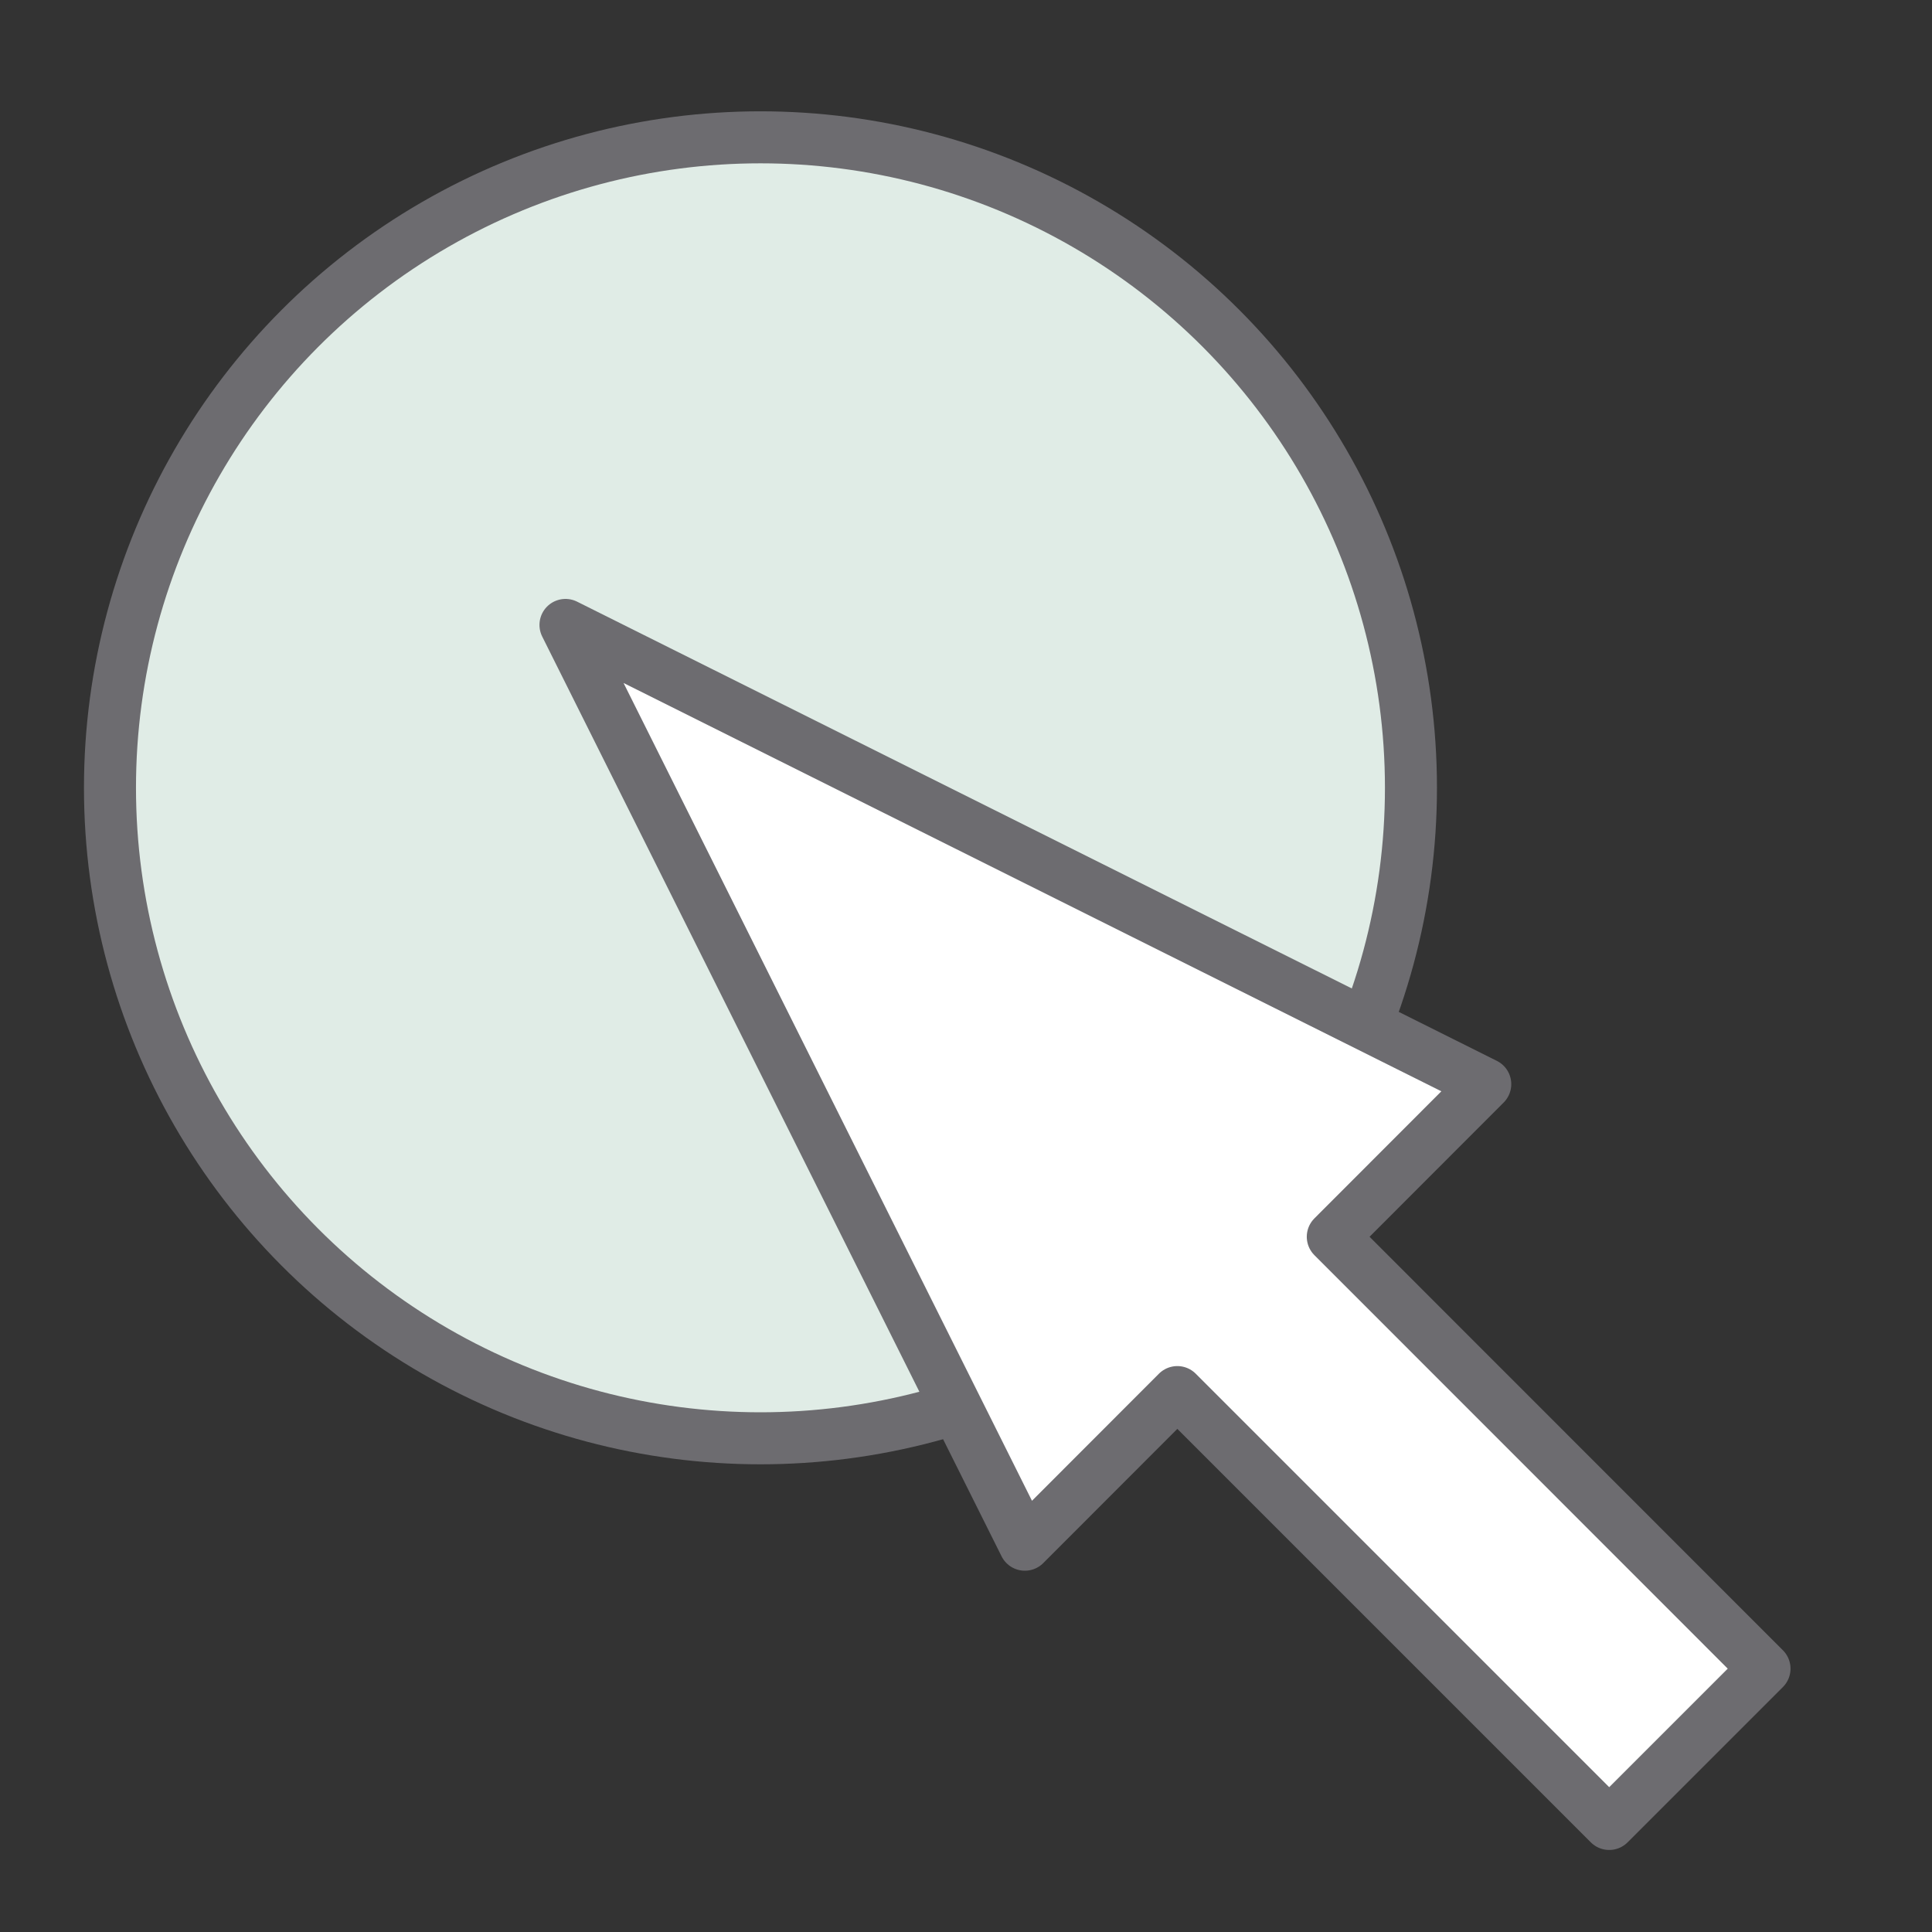
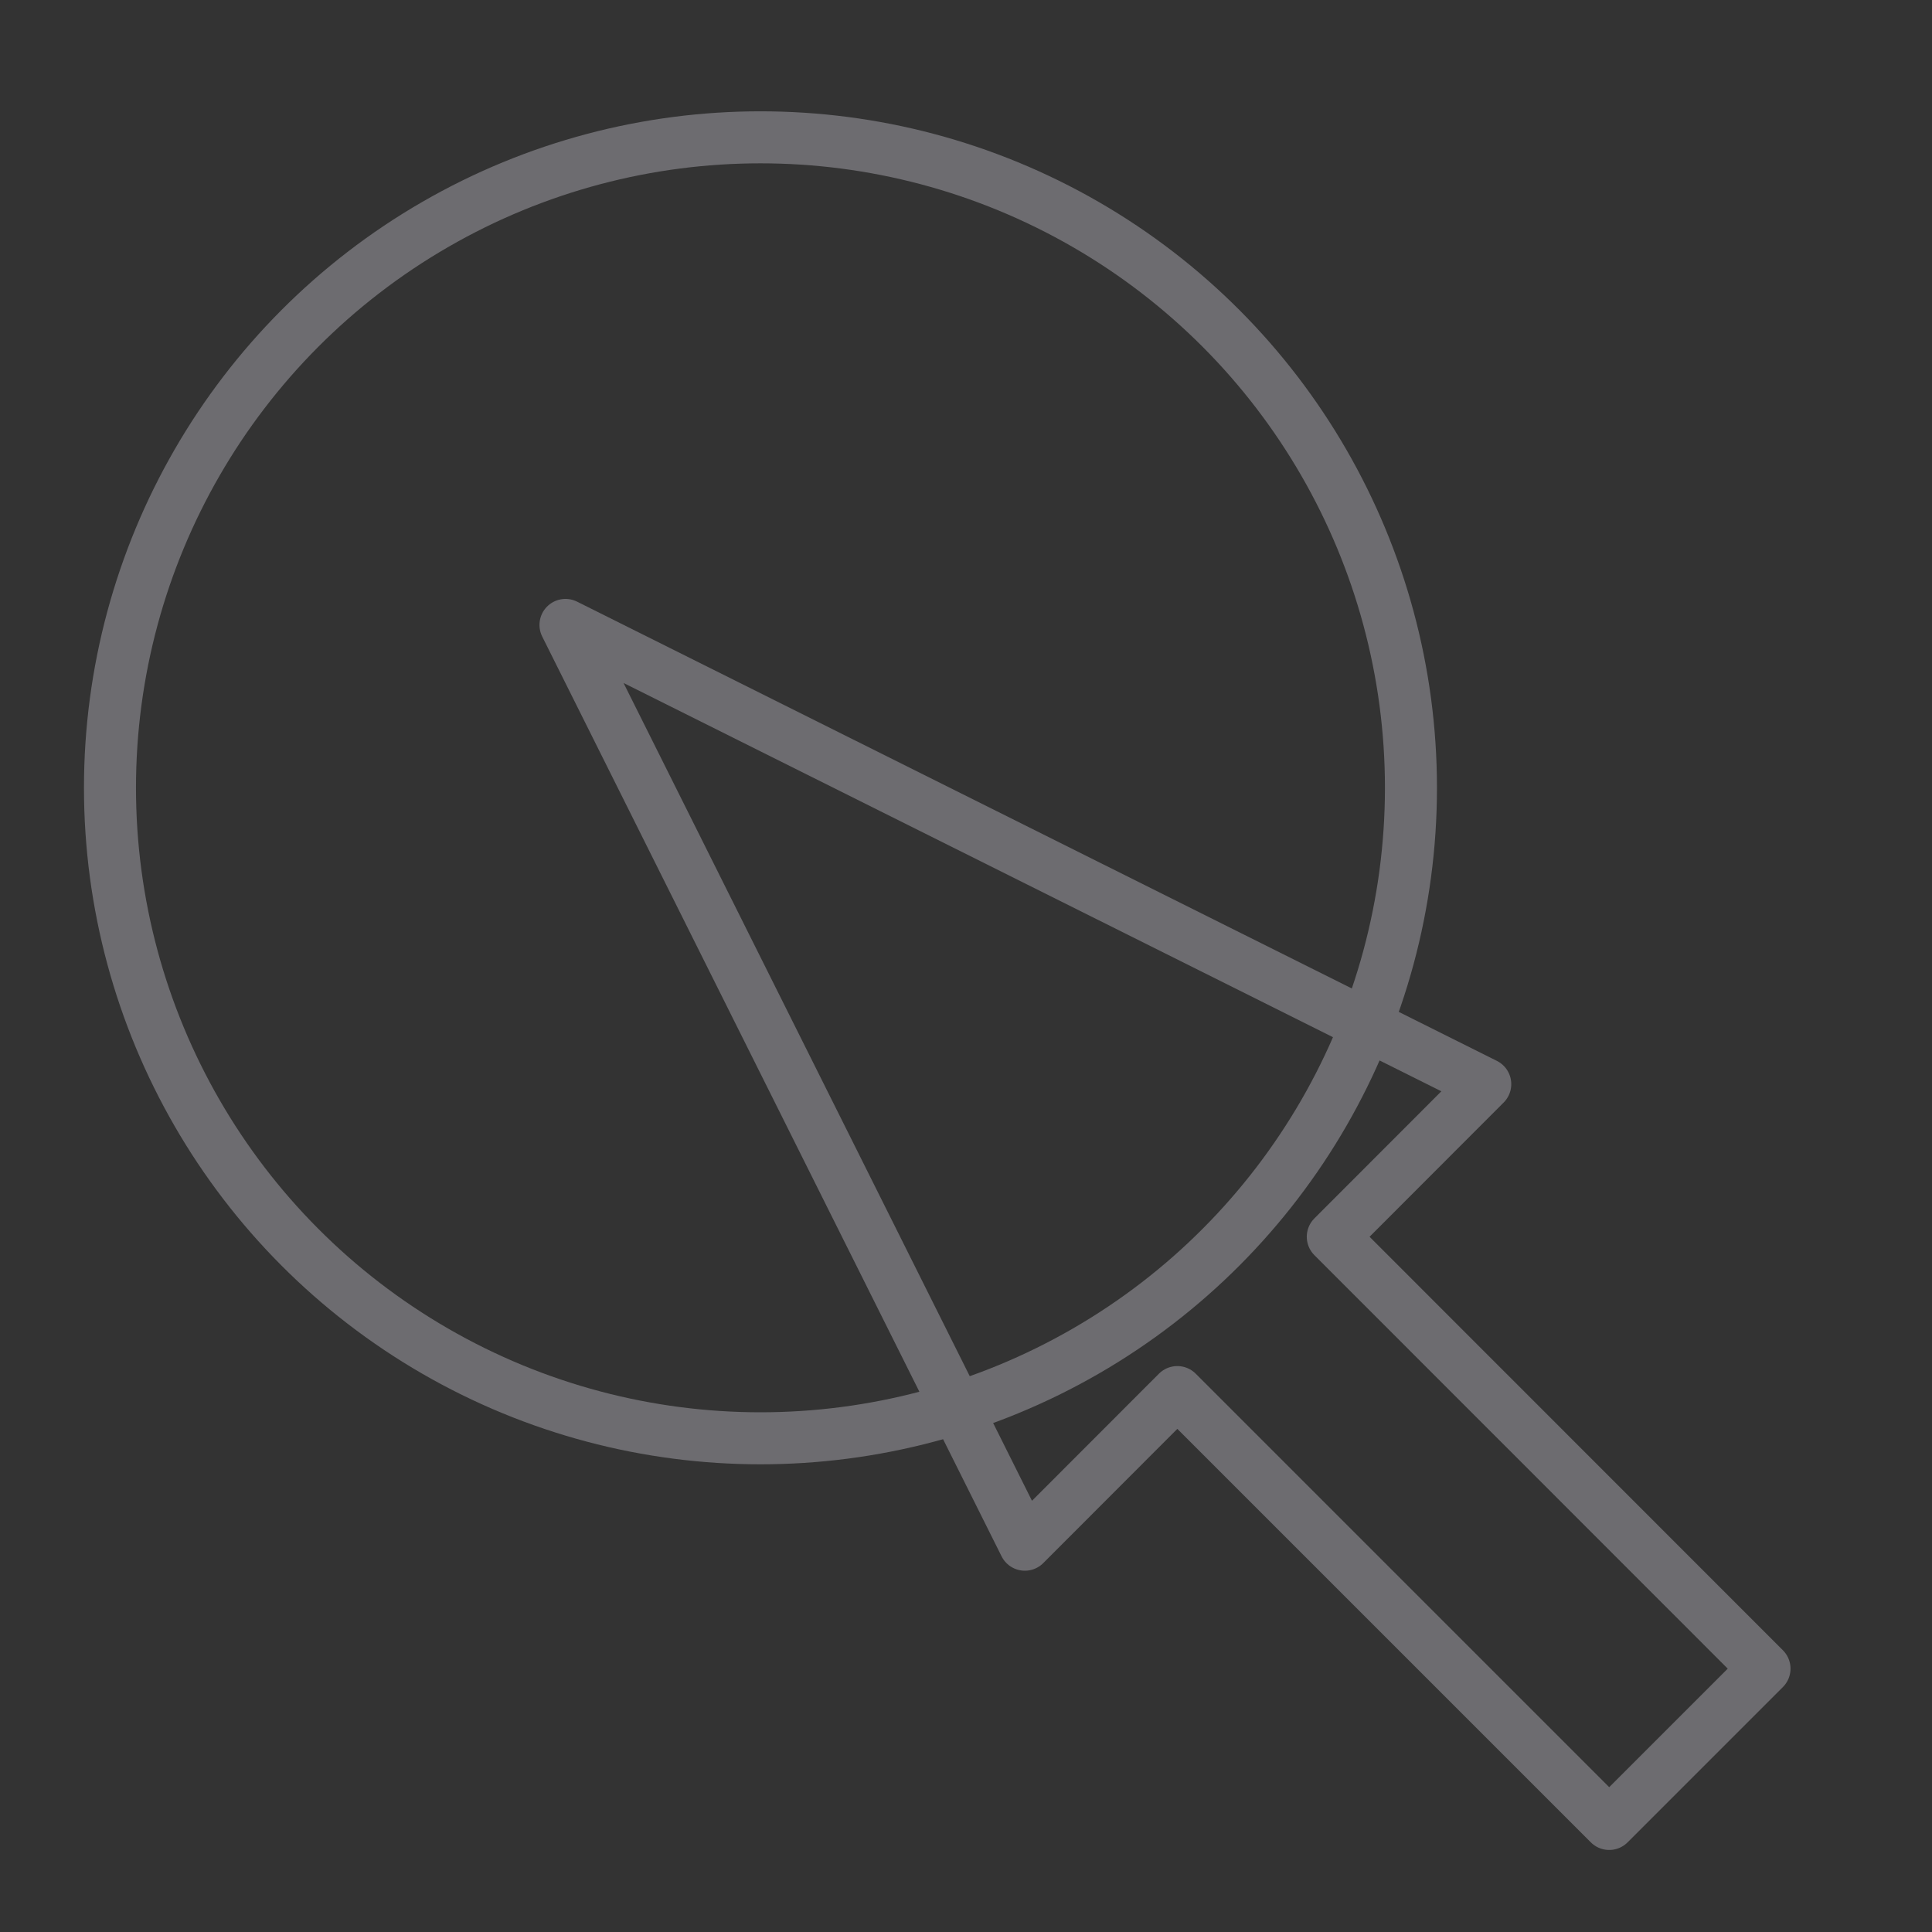
<svg xmlns="http://www.w3.org/2000/svg" id="Layer_1" data-name="Layer 1" viewBox="0 0 130 130">
  <rect x="0" y="0" width="130" height="130" fill="#333333" stroke="none" />
  <defs>
    <style>.cls-1{fill:#e0ece6;}.cls-2{fill:none;stroke:#6d6c70;stroke-linejoin:round;stroke-width:3.5px;}.cls-3{fill:#fff;}</style>
  </defs>
  <title>Quartet_Icons</title>
-   <circle class="cls-1" cx="51.17" cy="53.01" r="43.77" />
  <circle class="cls-2" cx="51.17" cy="53.01" r="43.77" />
-   <polygon class="cls-3" points="99.94 72.95 38.05 42.05 68.96 103.94 79.22 93.67 108.28 122.73 118.73 112.28 89.68 83.22 99.94 72.95" />
  <polygon class="cls-2" points="99.94 72.95 38.05 42.05 68.96 103.94 79.22 93.67 108.28 122.73 118.73 112.28 89.68 83.22 99.94 72.95" />
</svg>